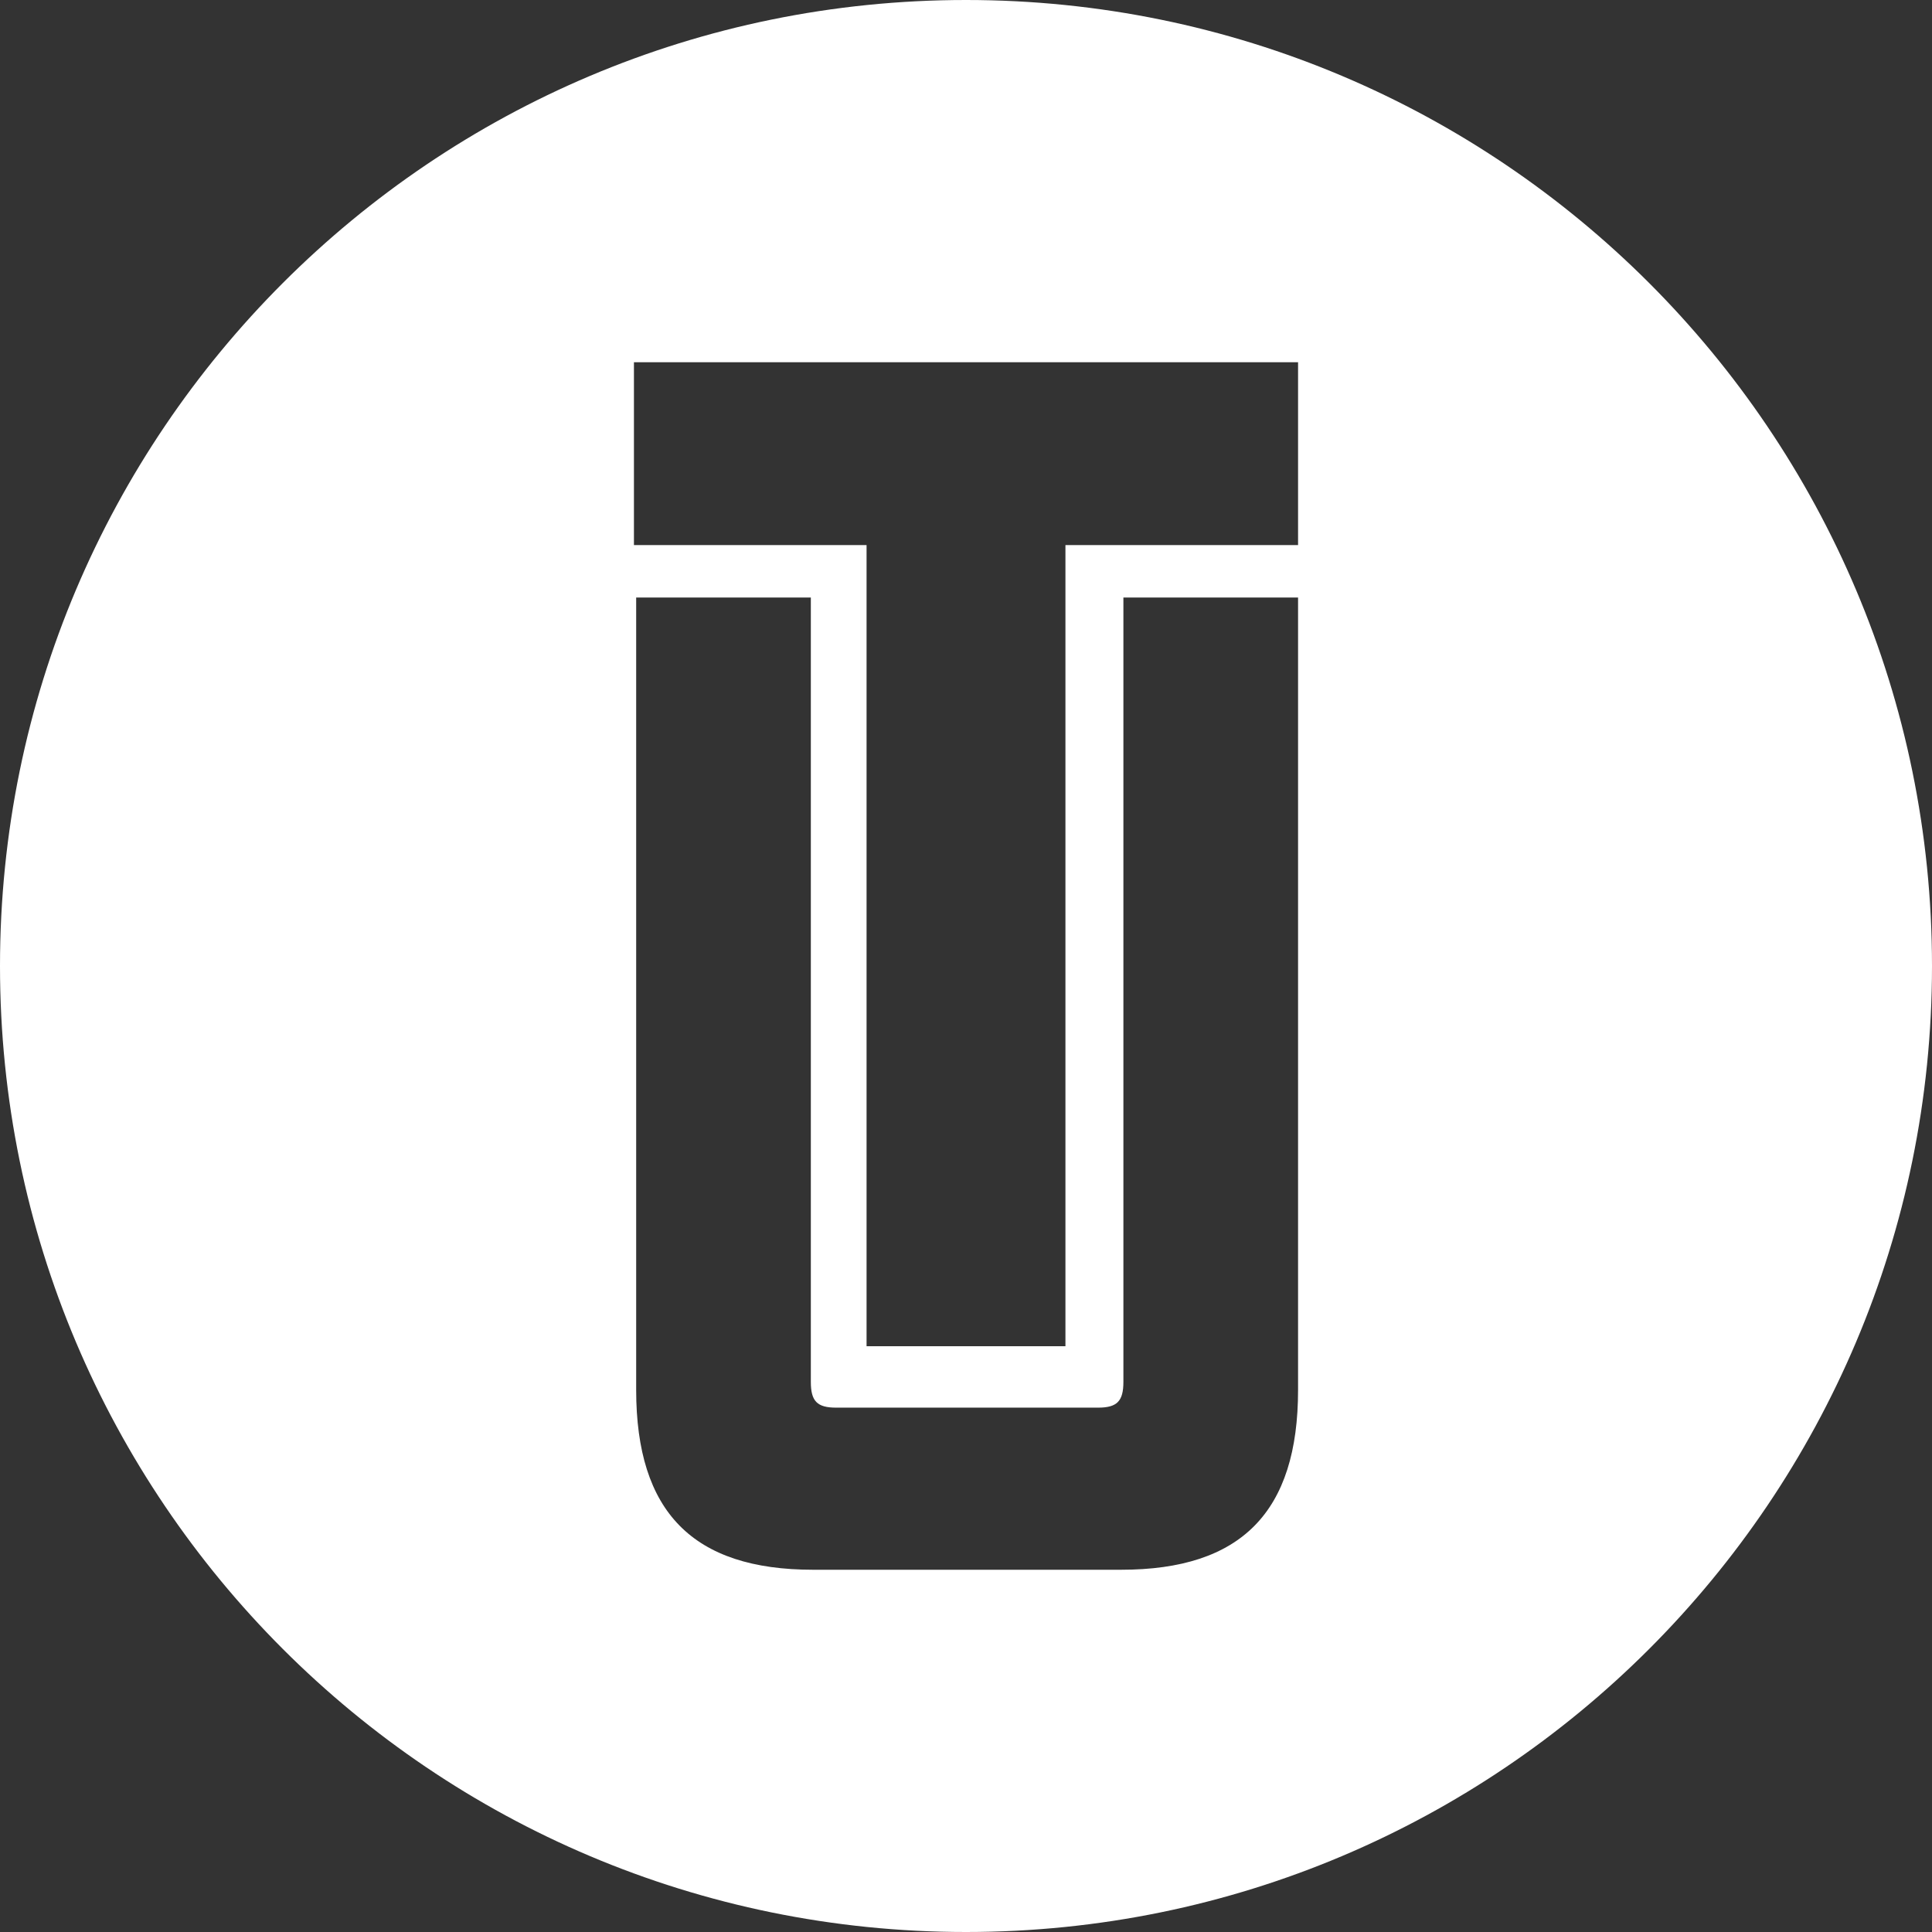
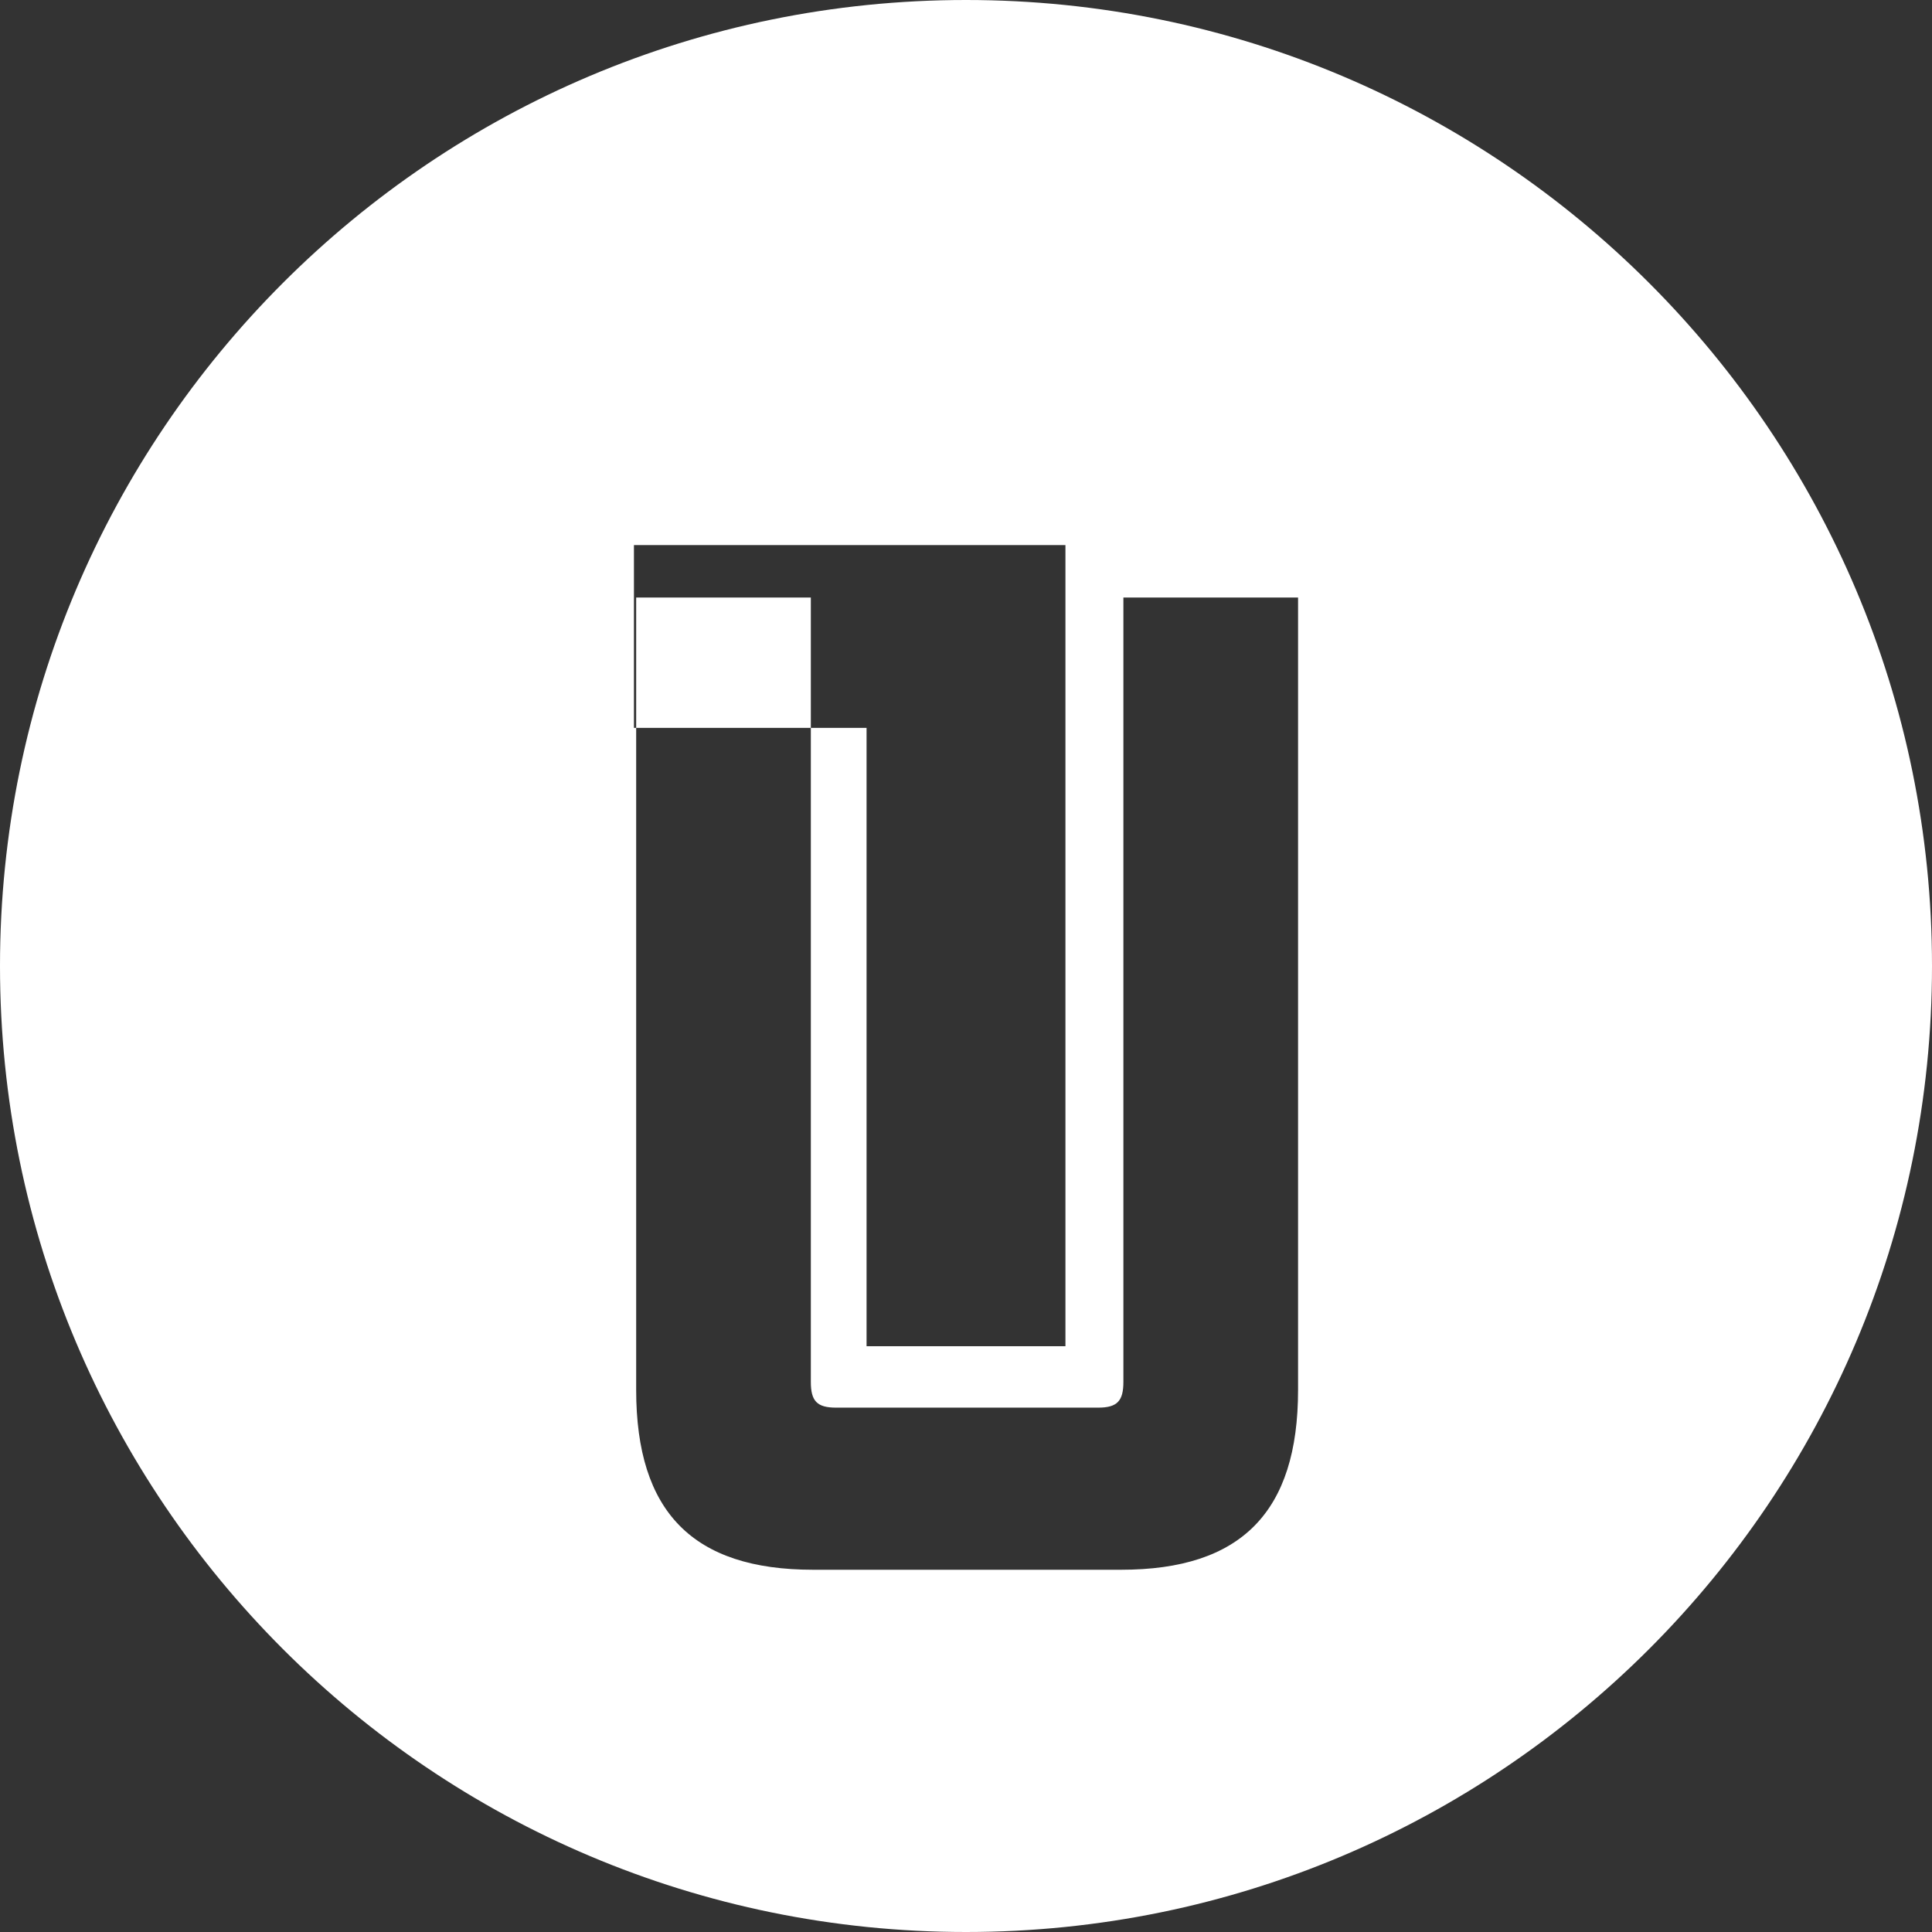
<svg xmlns="http://www.w3.org/2000/svg" height="32" viewBox="0 0 32 32" width="32">
  <rect x="0" y="0" width="32" height="32" fill="#333333" stroke="none" />
-   <path d="m16 32c-8.837 0-16-7.163-16-16s7.163-16 16-16 16 7.163 16 16-7.163 16-16 16zm-1.647-9.702h3.294v-13.27h3.853v-3.028h-11v3.028h3.853zm-.887 3.702h5.104c1.988 0 2.93-.956 2.93-2.978v-13.125h-2.893v12.992c0 .319-.105.426-.419.426h-4.339c-.314 0-.419-.106-.419-.426v-12.992h-2.893v13.125c0 2.022.941 2.978 2.93 2.978z" fill="#fff" fill-rule="evenodd" />
+   <path d="m16 32c-8.837 0-16-7.163-16-16s7.163-16 16-16 16 7.163 16 16-7.163 16-16 16zm-1.647-9.702h3.294v-13.27h3.853h-11v3.028h3.853zm-.887 3.702h5.104c1.988 0 2.93-.956 2.93-2.978v-13.125h-2.893v12.992c0 .319-.105.426-.419.426h-4.339c-.314 0-.419-.106-.419-.426v-12.992h-2.893v13.125c0 2.022.941 2.978 2.93 2.978z" fill="#fff" fill-rule="evenodd" />
</svg>